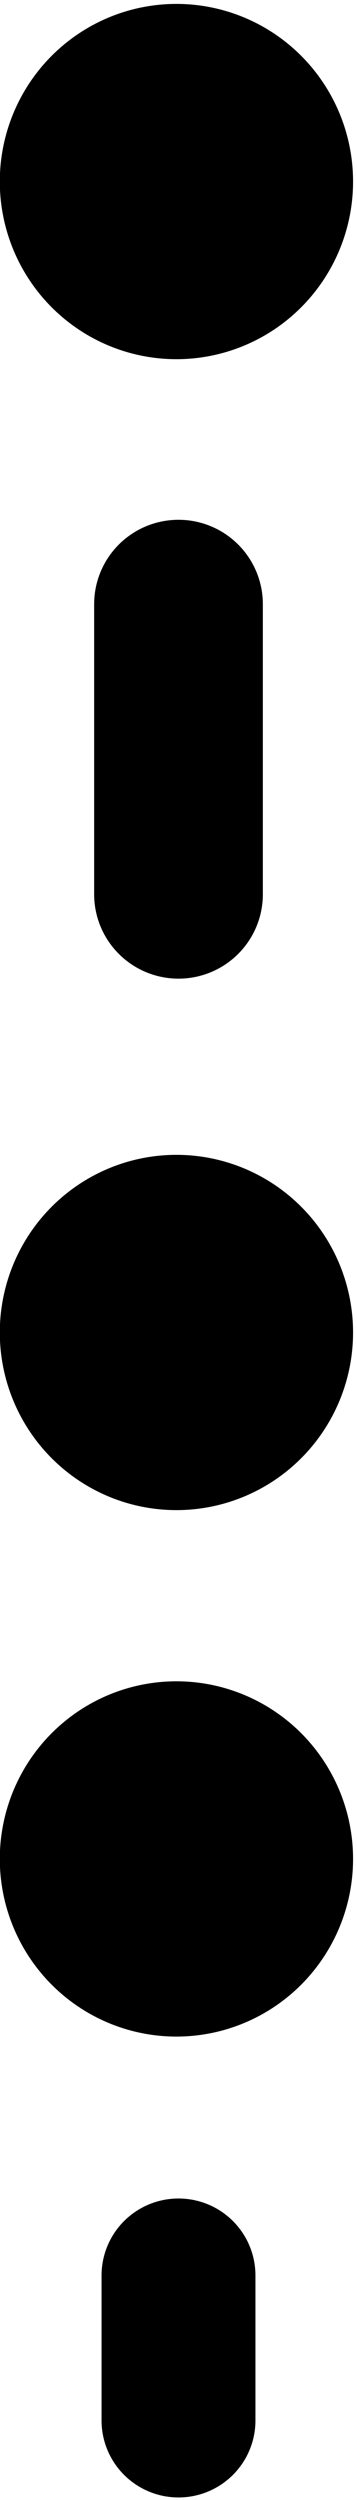
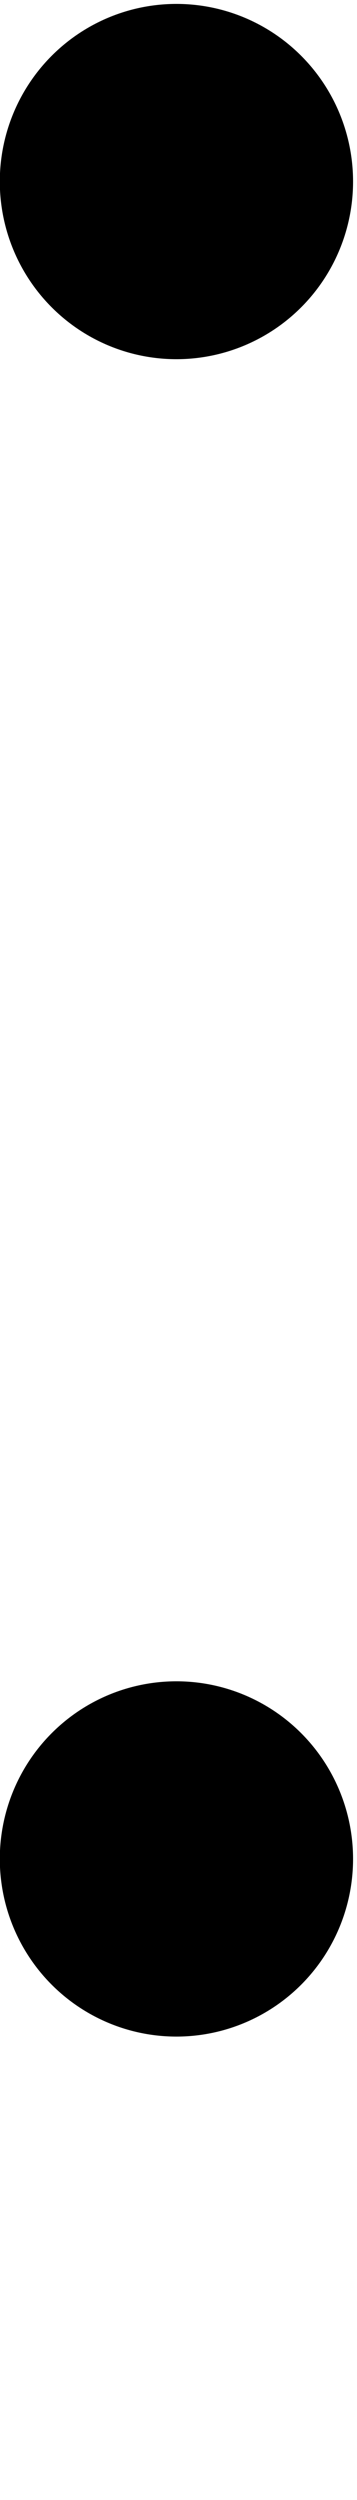
<svg xmlns="http://www.w3.org/2000/svg" xmlns:ns1="http://sodipodi.sourceforge.net/DTD/sodipodi-0.dtd" xmlns:ns2="http://www.inkscape.org/namespaces/inkscape" width="25" height="175" id="svg2620" ns1:version="0.32" ns2:version="0.46" version="1.0" ns1:docname="UniverseGlyph31.svg" ns2:output_extension="org.inkscape.output.svg.inkscape">
  <defs id="defs2622">
    <ns2:perspective ns1:type="inkscape:persp3d" ns2:vp_x="0 : 240 : 1" ns2:vp_y="0 : 1000 : 0" ns2:vp_z="640 : 240 : 1" ns2:persp3d-origin="320 : 160 : 1" id="perspective2628" />
    <ns2:perspective id="perspective2637" ns2:persp3d-origin="372.04724 : 350.78739 : 1" ns2:vp_z="744.09448 : 526.18109 : 1" ns2:vp_y="0 : 1000 : 0" ns2:vp_x="0 : 526.18109 : 1" ns1:type="inkscape:persp3d" />
    <ns2:perspective ns1:type="inkscape:persp3d" ns2:vp_x="0 : 526.18109 : 1" ns2:vp_y="0 : 1000 : 0" ns2:vp_z="744.09448 : 526.18109 : 1" ns2:persp3d-origin="372.04724 : 350.78739 : 1" id="perspective2464" />
    <ns2:perspective id="perspective2466" ns2:persp3d-origin="372.04724 : 350.78739 : 1" ns2:vp_z="744.09448 : 526.18109 : 1" ns2:vp_y="0 : 1000 : 0" ns2:vp_x="0 : 526.18109 : 1" ns1:type="inkscape:persp3d" />
    <ns2:perspective ns1:type="inkscape:persp3d" ns2:vp_x="0 : 526.18109 : 1" ns2:vp_y="0 : 1000 : 0" ns2:vp_z="744.09448 : 526.18109 : 1" ns2:persp3d-origin="372.04724 : 350.78739 : 1" id="perspective2390" />
    <ns2:perspective id="perspective10" ns2:persp3d-origin="372.04724 : 350.78739 : 1" ns2:vp_z="744.09448 : 526.18109 : 1" ns2:vp_y="0 : 1000 : 0" ns2:vp_x="0 : 526.18109 : 1" ns1:type="inkscape:persp3d" />
  </defs>
  <ns1:namedview id="base" pagecolor="#ffffff" bordercolor="#666666" borderopacity="1.0" ns2:pageopacity="0.0" ns2:pageshadow="2" ns2:zoom="1.095627" ns2:cx="260.7259" ns2:cy="148.86716" ns2:current-layer="layer1" ns2:document-units="px" showgrid="false" ns2:window-width="1366" ns2:window-height="742" ns2:window-x="-4" ns2:window-y="-4" />
  <g id="layer1" ns2:label="Layer 1" ns2:groupmode="layer" transform="translate(-307.626,-149.354)">
    <g id="g2753" transform="translate(0.126,0.179)">
      <path transform="matrix(1.121,0,0,1.127,-146.147,-308.269)" d="M 426.236,417.172 A 10.533,10.533 0 1 1 405.169,417.172 A 10.533,10.533 0 1 1 426.236,417.172 z" ns1:ry="10.533421" ns1:rx="10.533421" ns1:cy="417.17242" ns1:cx="415.70267" id="path2400" style="fill:#000000;stroke:#000000" ns1:type="arc" />
-       <path ns1:nodetypes="ccc" id="path3190" d="M 320,308.458 L 320,318.609 L 320,318.609" style="fill:#000000;fill-rule:evenodd;stroke:#000000;stroke-width:10.777;stroke-linecap:round;stroke-linejoin:miter;stroke-miterlimit:4;stroke-dasharray:none;stroke-opacity:1" />
-       <path transform="matrix(1.121,0,0,1.127,-146.147,-227.704)" d="M 426.236,417.172 A 10.533,10.533 0 1 1 405.169,417.172 A 10.533,10.533 0 1 1 426.236,417.172 z" ns1:ry="10.533421" ns1:rx="10.533421" ns1:cy="417.17242" ns1:cx="415.70267" id="path2735" style="fill:#000000;stroke:#000000" ns1:type="arc" />
      <path transform="matrix(1.121,0,0,1.127,-146.147,-190.852)" d="M 426.236,417.172 A 10.533,10.533 0 1 1 405.169,417.172 A 10.533,10.533 0 1 1 426.236,417.172 z" ns1:ry="10.533421" ns1:rx="10.533421" ns1:cy="417.17242" ns1:cx="415.70267" id="path2737" style="fill:#000000;stroke:#000000" ns1:type="arc" />
-       <path ns1:nodetypes="ccc" id="path2739" d="M 320,191.467 L 320,211.774 L 320,211.774" style="fill:#000000;fill-rule:evenodd;stroke:#000000;stroke-width:11.814;stroke-linecap:round;stroke-linejoin:miter;stroke-miterlimit:4;stroke-dasharray:none;stroke-opacity:1" />
    </g>
  </g>
</svg>